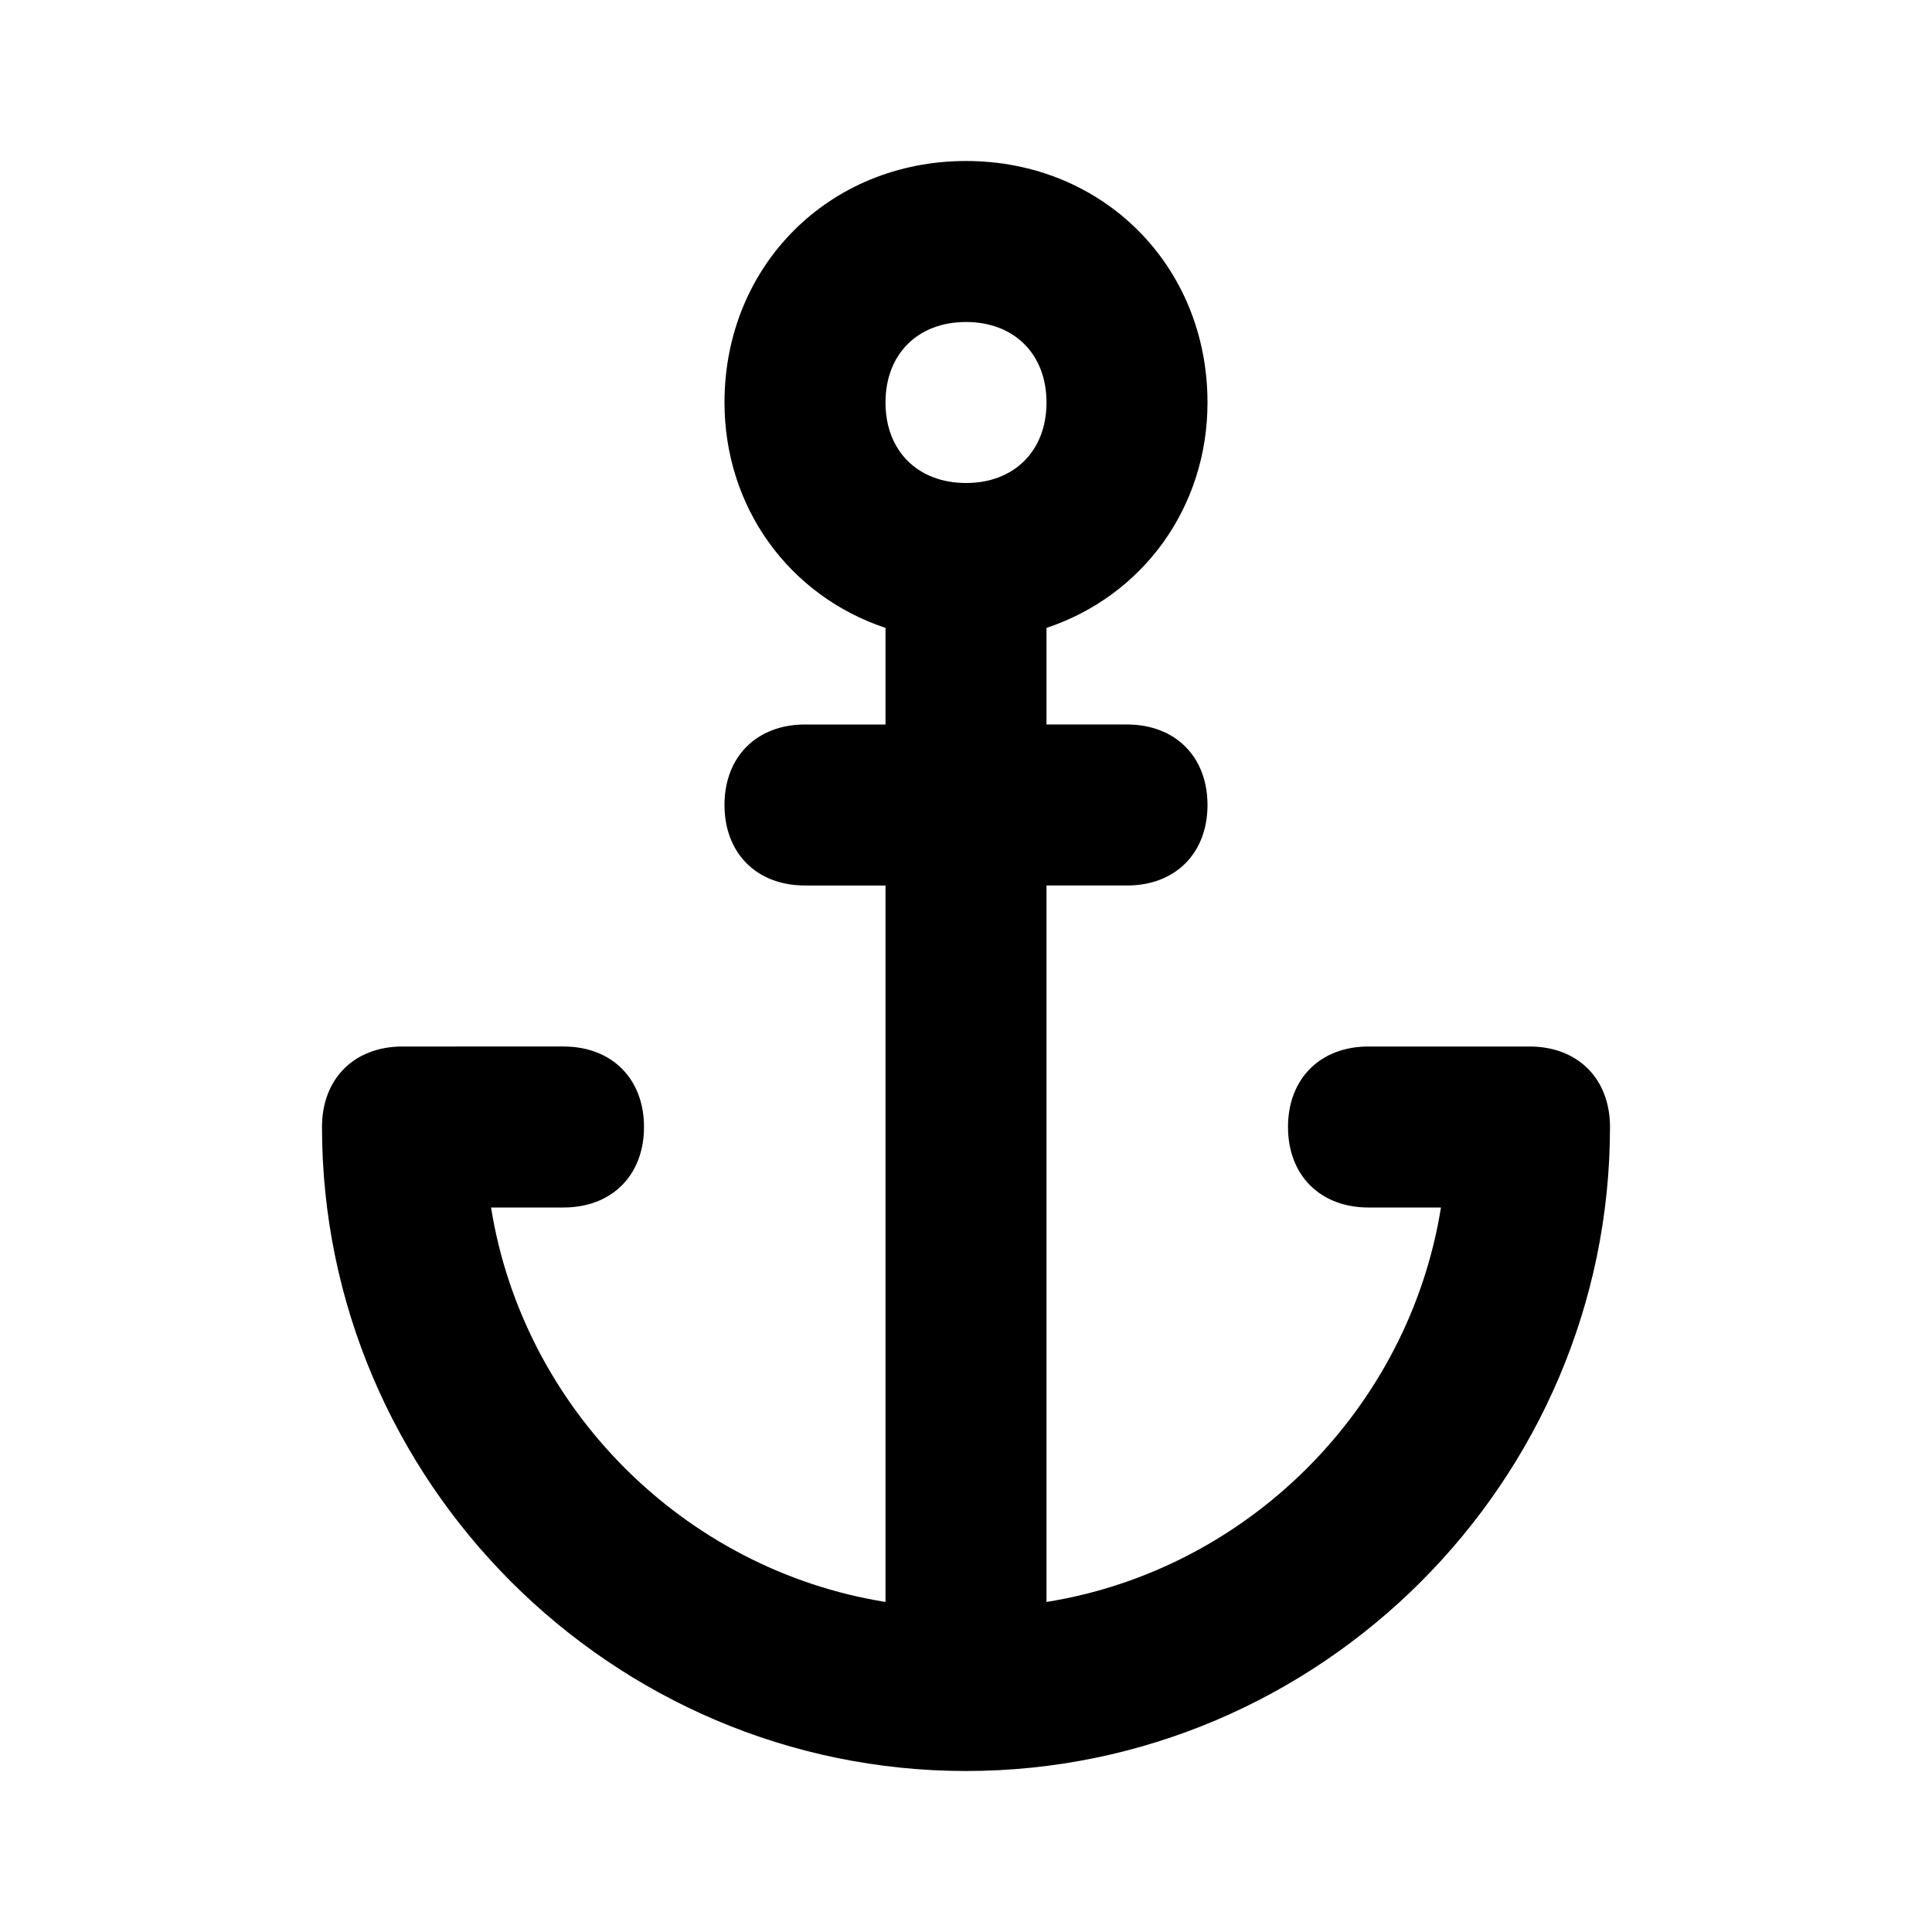
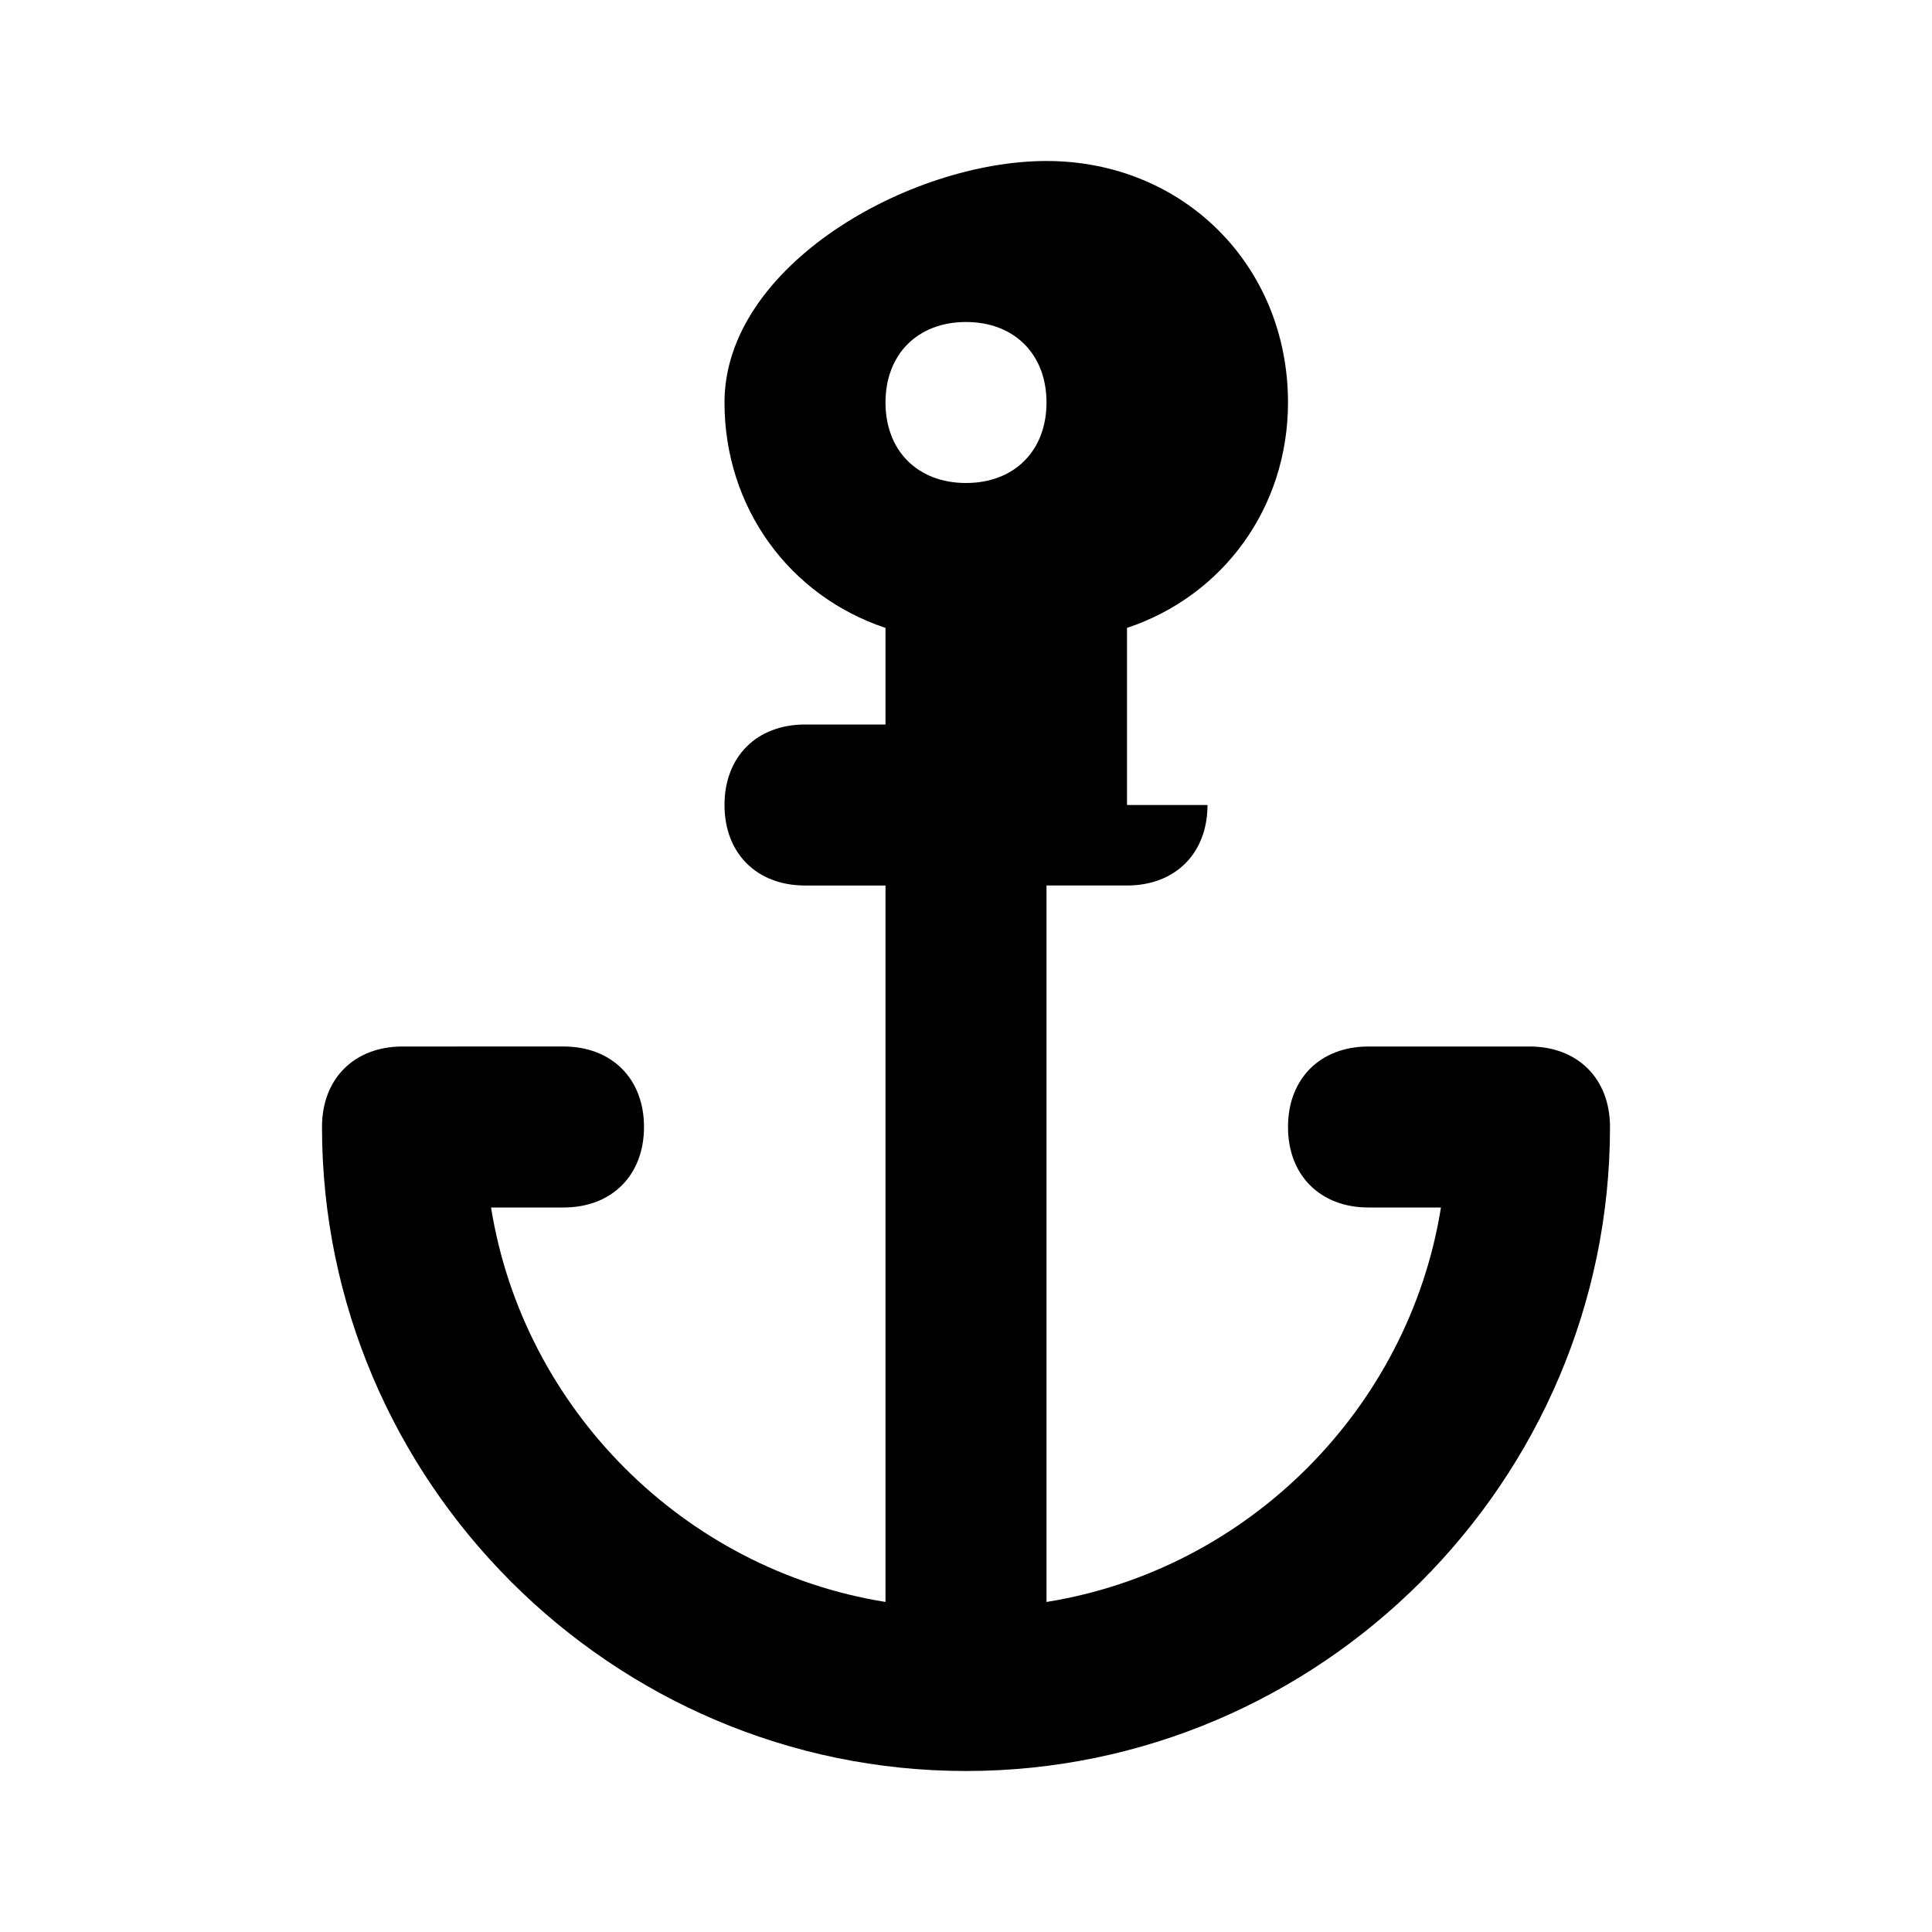
<svg xmlns="http://www.w3.org/2000/svg" enable-background="new 0 0 24 24" viewBox="0 0 24 24">
-   <path d="M19,13h-2c-0.6,0-1,0.4-1,1s0.4,1,1,1h0.9c-0.4,2.5-2.4,4.5-4.9,4.9V11h1c0.6,0,1-0.4,1-1s-0.4-1-1-1h-1V7.8c1.2-0.4,2-1.5,2-2.8c0-1.7-1.3-3-3-3S9,3.3,9,5c0,1.3,0.8,2.4,2,2.8V9h-1c-0.6,0-1,0.4-1,1s0.4,1,1,1h1v8.9c-2.5-0.4-4.5-2.4-4.9-4.9H7c0.6,0,1-0.4,1-1s-0.4-1-1-1H5c-0.6,0-1,0.4-1,1c0,4.4,3.6,8,8,8c4.4,0,8-3.6,8-8C20,13.4,19.6,13,19,13z M12,4c0.6,0,1,0.4,1,1c0,0.6-0.4,1-1,1s-1-0.4-1-1S11.4,4,12,4z" />
+   <path d="M19,13h-2c-0.6,0-1,0.4-1,1s0.4,1,1,1h0.9c-0.4,2.5-2.4,4.5-4.9,4.9V11h1c0.6,0,1-0.4,1-1h-1V7.8c1.2-0.4,2-1.5,2-2.8c0-1.7-1.3-3-3-3S9,3.3,9,5c0,1.3,0.8,2.4,2,2.8V9h-1c-0.6,0-1,0.4-1,1s0.4,1,1,1h1v8.9c-2.5-0.4-4.5-2.4-4.9-4.9H7c0.6,0,1-0.4,1-1s-0.4-1-1-1H5c-0.6,0-1,0.4-1,1c0,4.4,3.6,8,8,8c4.4,0,8-3.6,8-8C20,13.4,19.6,13,19,13z M12,4c0.6,0,1,0.4,1,1c0,0.6-0.4,1-1,1s-1-0.4-1-1S11.4,4,12,4z" />
</svg>